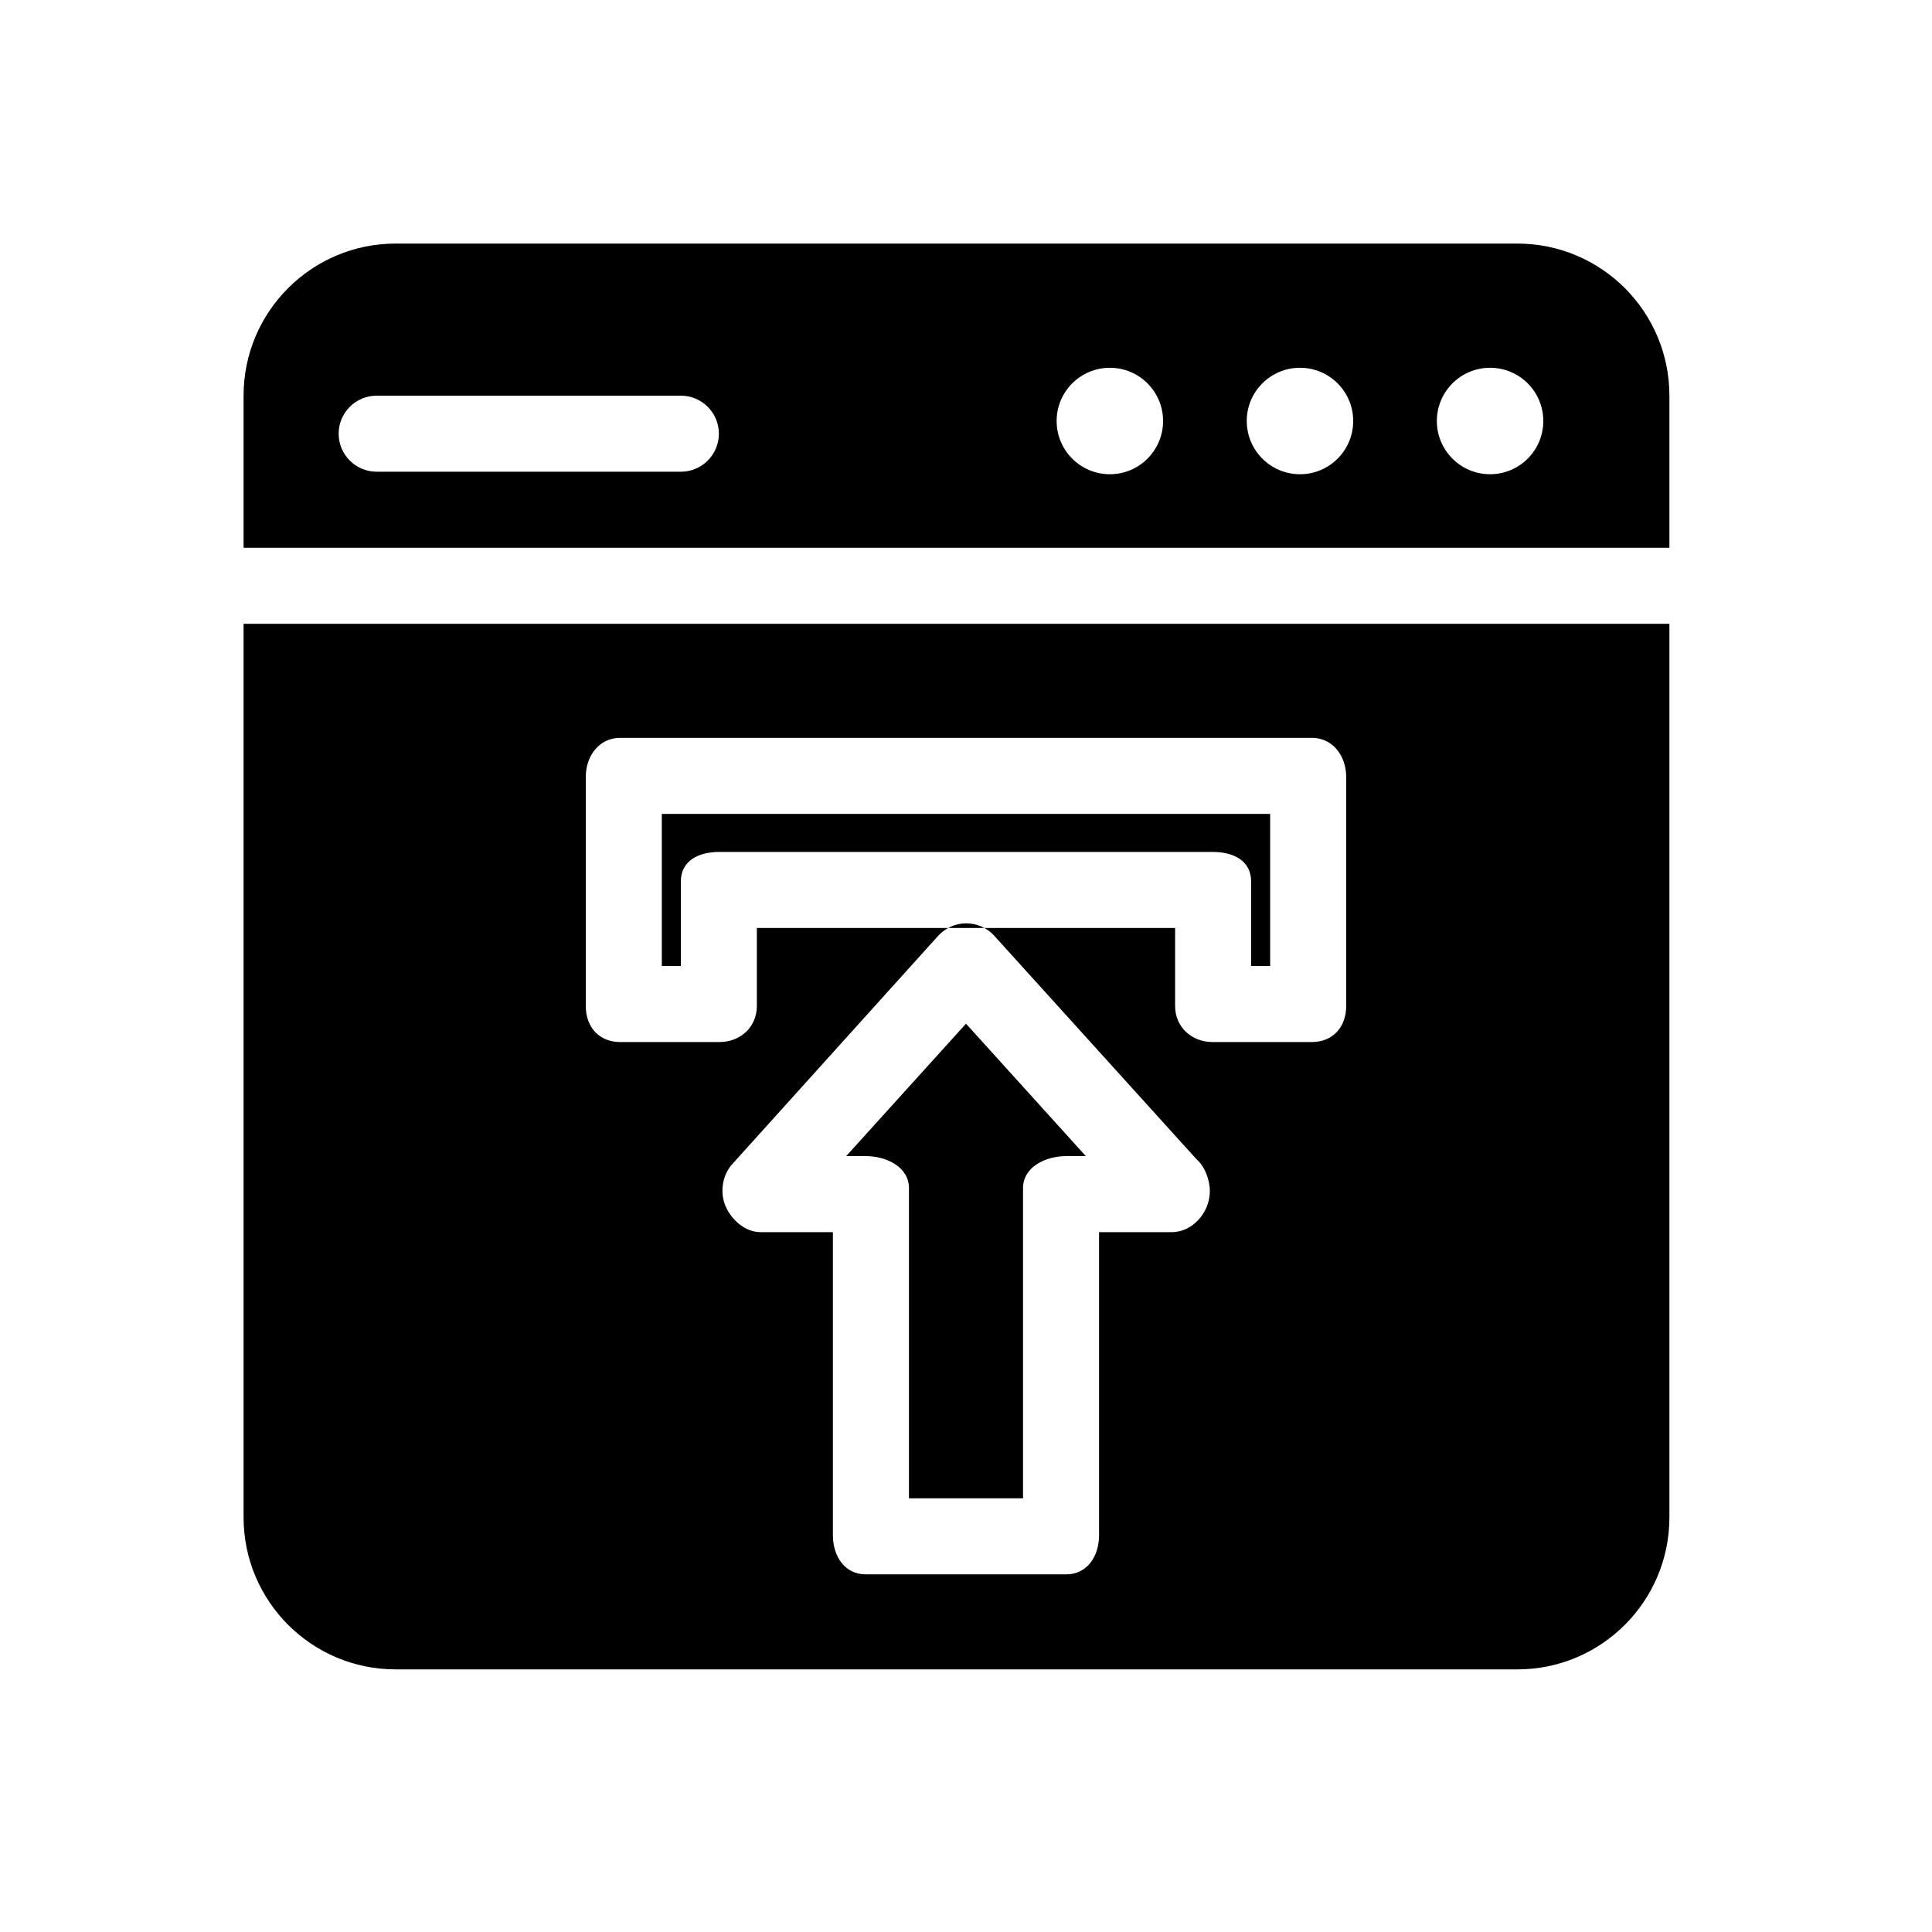
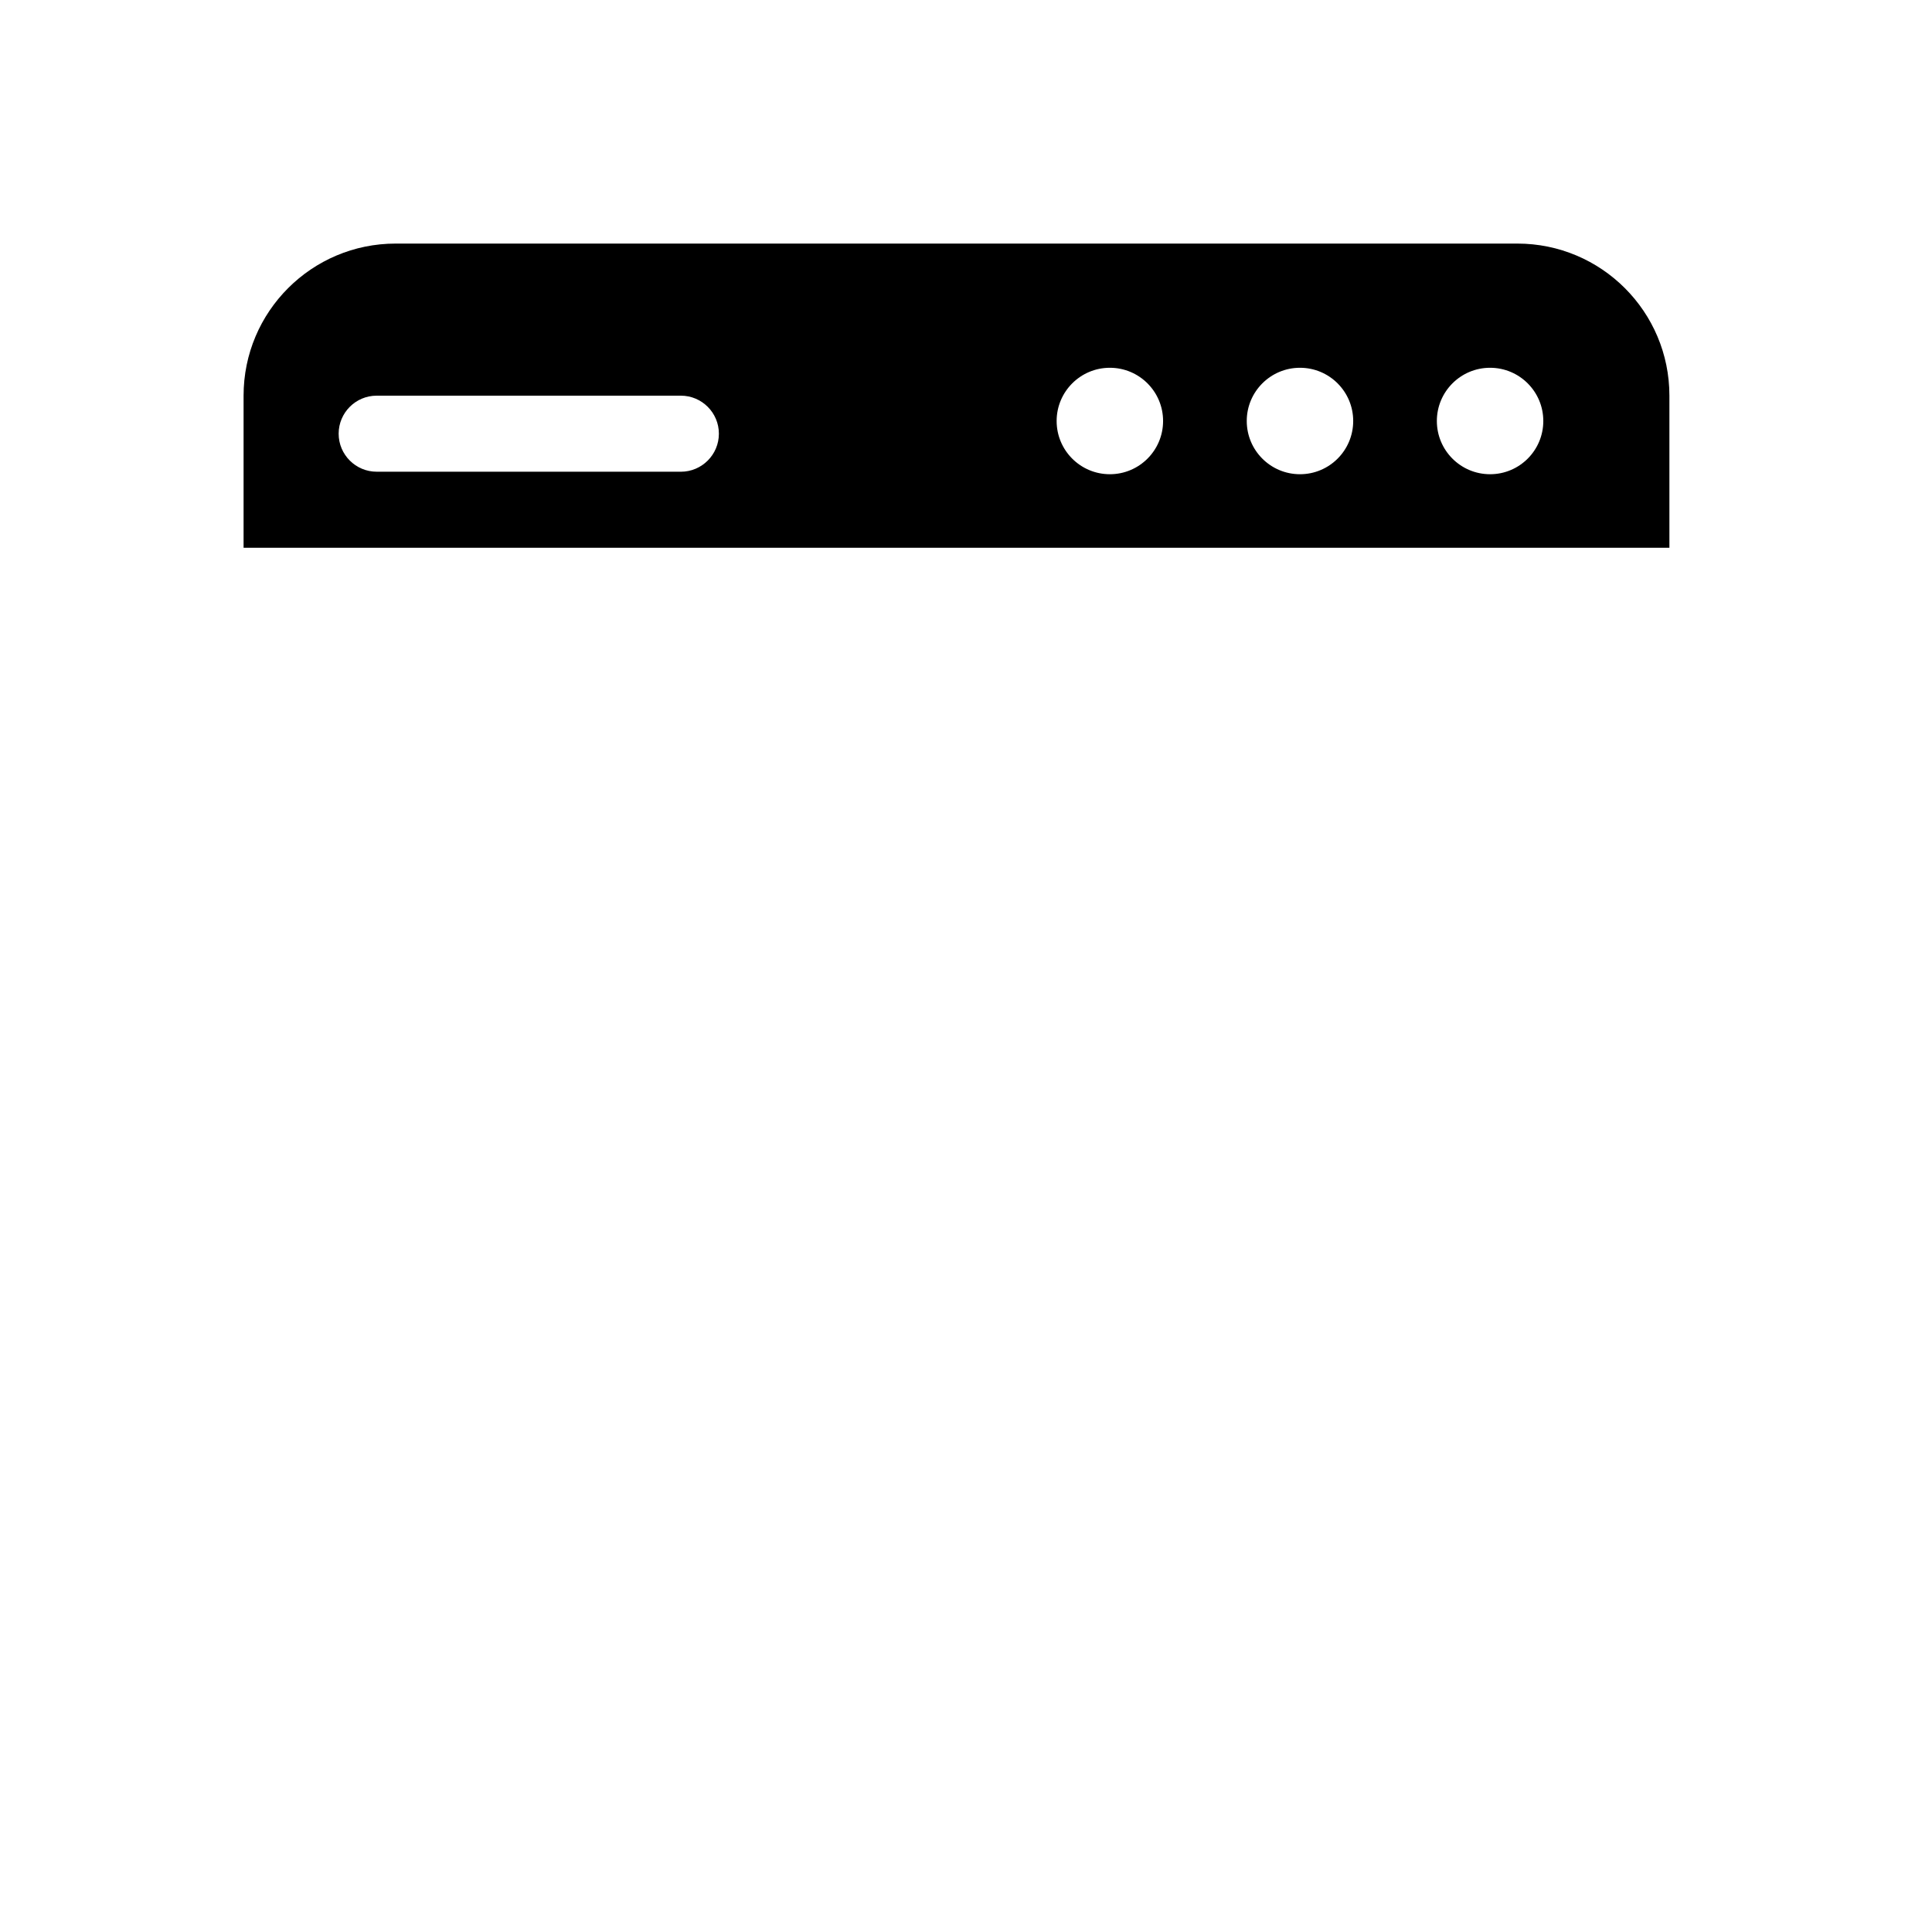
<svg xmlns="http://www.w3.org/2000/svg" fill="#000000" width="800px" height="800px" version="1.1" viewBox="144 144 512 512">
  <g>
-     <path d="m368.25 450.38h5.168c5.566 0 11.465 2.918 11.465 8.484v82.203h30.23v-82.191c0-5.57 5.894-8.496 11.457-8.496h5.18l-31.75-35.094z" />
    <path d="m586.41 289.16v-40.305c0-22.258-18.047-40.305-40.305-40.305h-297.25c-22.258 0-40.305 18.047-40.305 40.305v40.305zm-47.523-47.695c7.789 0 14.105 6.316 14.105 14.105 0 7.789-6.312 14.105-14.105 14.105-7.793 0-14.105-6.316-14.105-14.105 0-7.789 6.316-14.105 14.105-14.105zm-50.379 0c7.789 0 14.105 6.316 14.105 14.105 0 7.789-6.312 14.105-14.105 14.105-7.793 0-14.105-6.316-14.105-14.105-0.004-7.789 6.316-14.105 14.105-14.105zm-50.383 0c7.789 0 14.105 6.316 14.105 14.105 0 7.789-6.312 14.105-14.105 14.105-7.793 0-14.105-6.316-14.105-14.105 0-7.789 6.316-14.105 14.105-14.105zm-194.3 7.391h80.609c5.562 0 10.078 4.516 10.078 10.078s-4.516 10.078-10.078 10.078l-80.609-0.004c-5.562 0-10.078-4.516-10.078-10.078 0.004-5.559 4.516-10.074 10.078-10.074z" />
-     <path d="m319.39 400h5.039v-22.348c-0.004-5.566 4.668-7.883 10.23-7.883h130.68c5.562 0 10.227 2.316 10.227 7.879v22.352h5.039v-40.305h-161.22z" />
-     <path d="m208.55 309.31v236.79c0 22.258 18.047 40.305 40.305 40.305h297.25c22.258 0 40.305-18.047 40.305-40.305v-236.79zm246 161.22h-0.102-19.188v80.312c0 5.566-3.129 10.375-8.695 10.375h-53.152c-5.562 0-8.688-4.809-8.688-10.375v-80.312h-19.191c-3.984 0-7.594-3.144-9.211-6.785s-0.938-8.293 1.738-11.246l54.457-60.383c1.91-2.117 4.625-3.422 7.473-3.422s5.562 1.152 7.473 3.266l53.676 59.309c2.133 1.848 3.481 5.352 3.481 8.402 0.008 5.566-4.508 10.859-10.07 10.859zm46.207-59.934c0 5.562-3.539 9.555-9.105 9.555h-26.312c-5.566 0-9.926-3.992-9.926-9.555v-20.676h-110.84v20.676c0 5.562-4.352 9.555-9.918 9.555h-26.324c-5.562 0-9.098-3.992-9.098-9.555v-60.68c0-5.562 3.535-10.379 9.105-10.379h183.32c5.559 0.004 9.098 4.812 9.098 10.379z" />
  </g>
</svg>